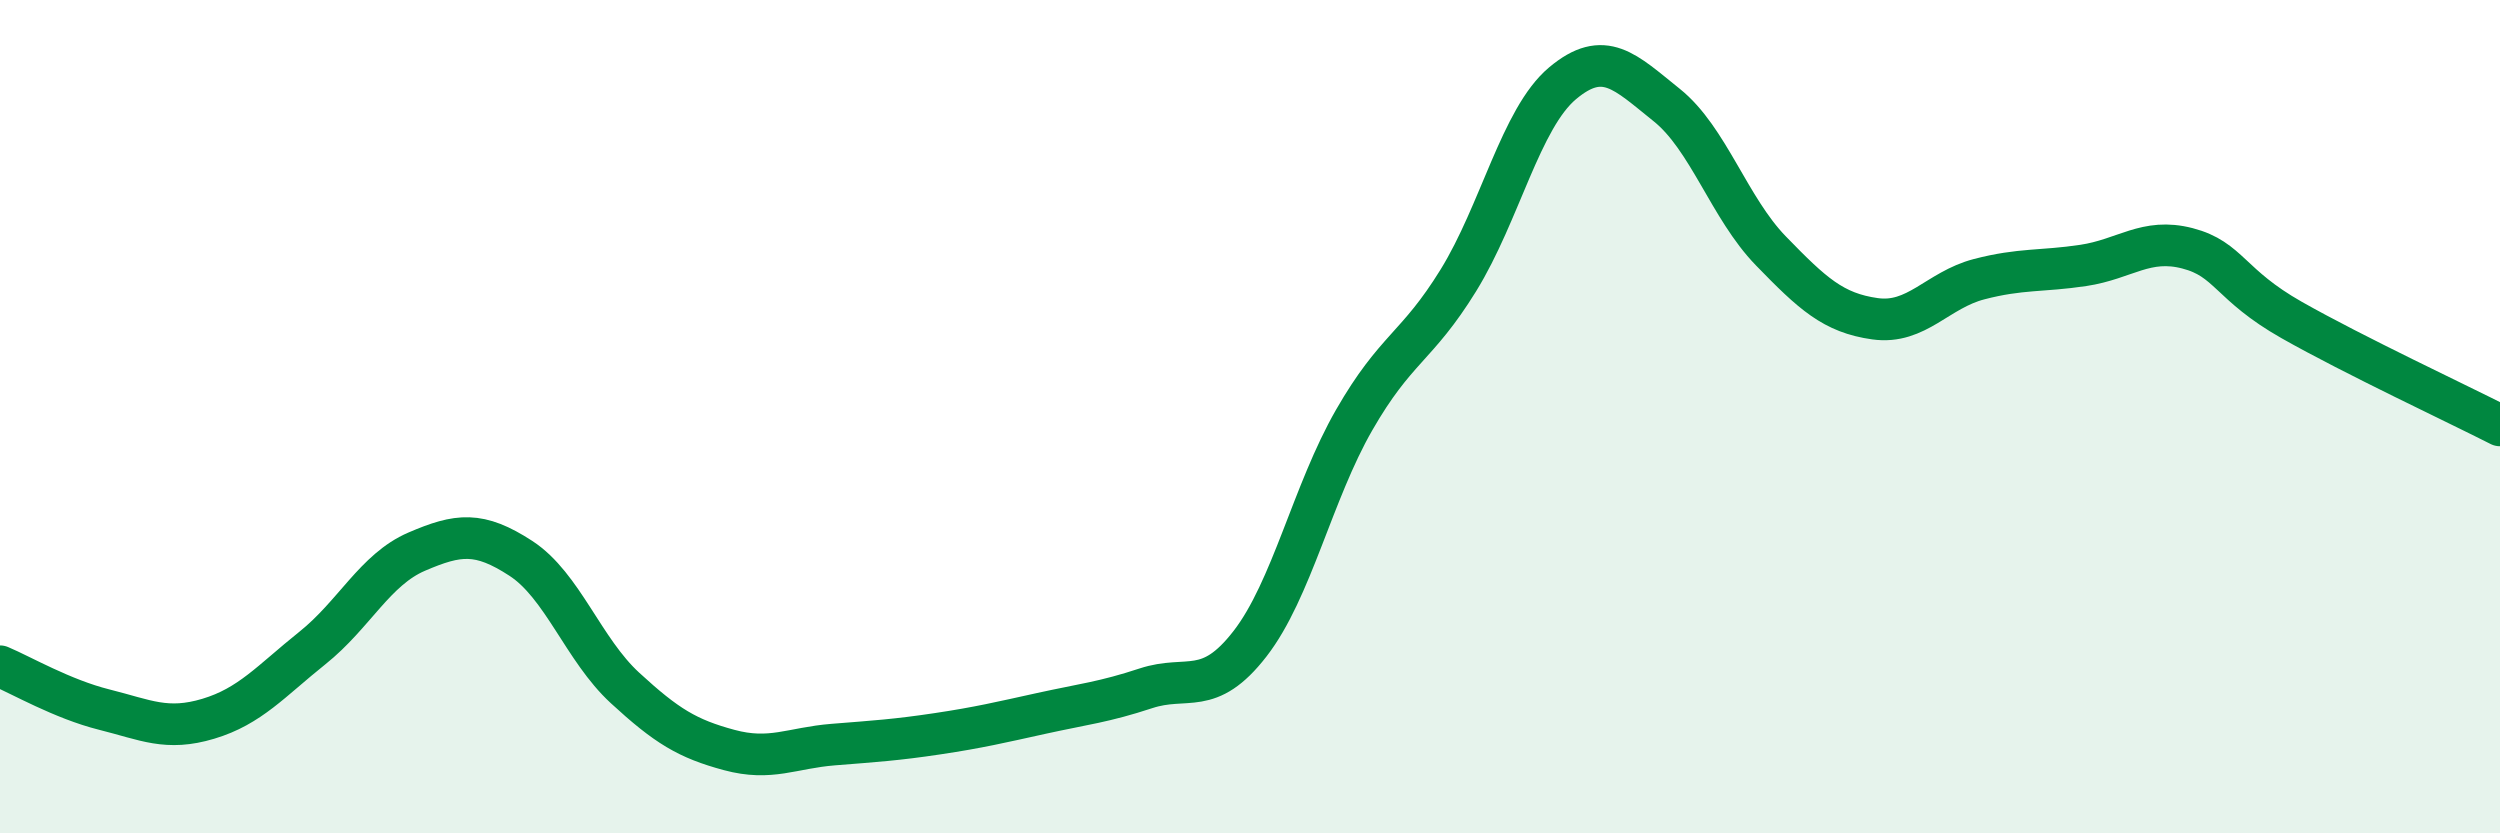
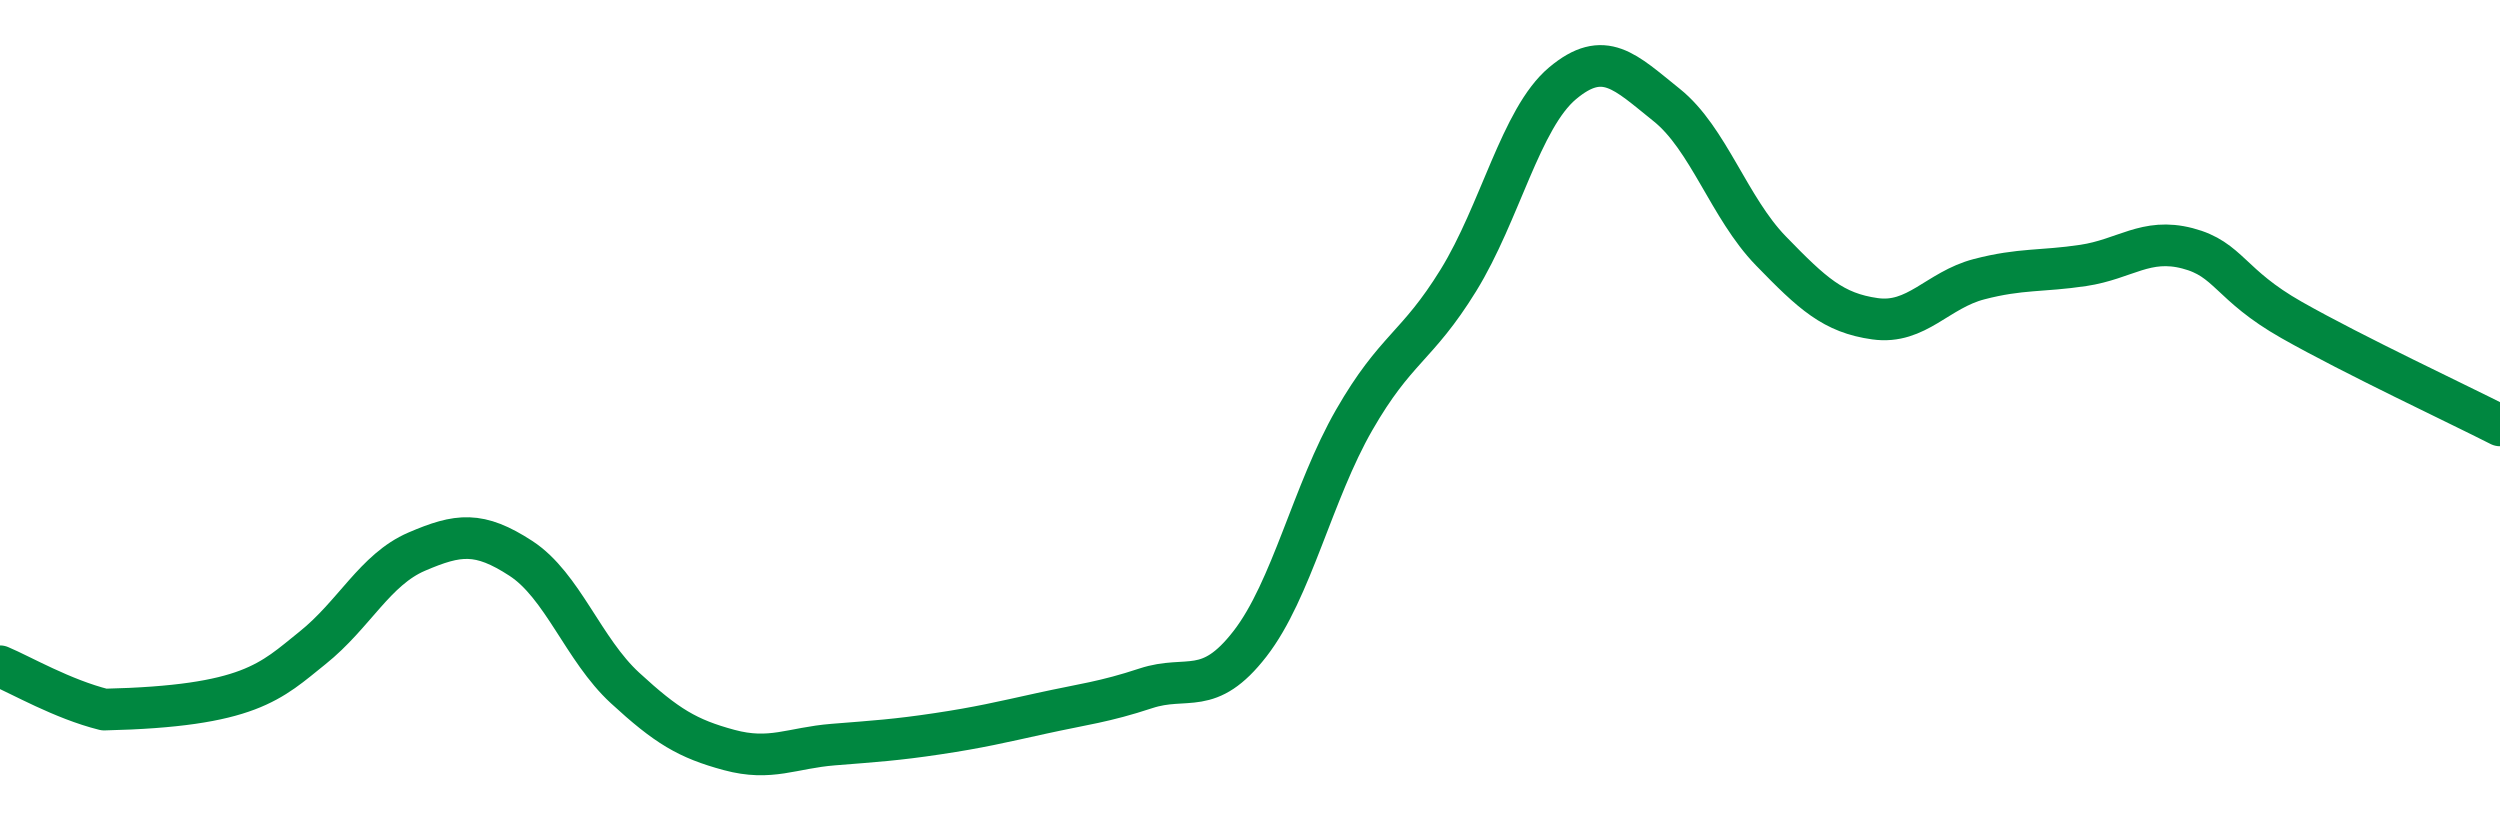
<svg xmlns="http://www.w3.org/2000/svg" width="60" height="20" viewBox="0 0 60 20">
-   <path d="M 0,15.99 C 0.5,16.2 1.5,16.78 2.5,17.03 C 3.5,17.28 4,17.55 5,17.25 C 6,16.95 6.5,16.35 7.5,15.55 C 8.5,14.75 9,13.67 10,13.24 C 11,12.81 11.5,12.75 12.5,13.4 C 13.5,14.05 14,15.59 15,16.51 C 16,17.43 16.5,17.73 17.5,18 C 18.5,18.27 19,17.95 20,17.87 C 21,17.79 21.5,17.76 22.5,17.61 C 23.5,17.46 24,17.34 25,17.12 C 26,16.9 26.5,16.85 27.5,16.52 C 28.5,16.19 29,16.74 30,15.45 C 31,14.16 31.5,11.82 32.5,10.08 C 33.5,8.34 34,8.35 35,6.73 C 36,5.11 36.5,2.84 37.5,2 C 38.5,1.16 39,1.72 40,2.52 C 41,3.32 41.5,4.99 42.5,6.02 C 43.5,7.05 44,7.51 45,7.65 C 46,7.79 46.5,6.96 47.5,6.7 C 48.5,6.44 49,6.52 50,6.37 C 51,6.22 51.5,5.7 52.5,5.96 C 53.5,6.22 53.5,6.83 55,7.68 C 56.5,8.53 59,9.7 60,10.21L60 20L0 20Z" fill="#008740" opacity="0.1" stroke-linecap="round" stroke-linejoin="round" />
-   <path d="M 0,15.99 C 0.5,16.2 1.5,16.78 2.5,17.03 C 3.5,17.28 4,17.55 5,17.25 C 6,16.95 6.5,16.35 7.5,15.55 C 8.5,14.75 9,13.67 10,13.24 C 11,12.81 11.5,12.75 12.5,13.4 C 13.5,14.05 14,15.59 15,16.51 C 16,17.43 16.5,17.73 17.5,18 C 18.5,18.27 19,17.95 20,17.87 C 21,17.79 21.5,17.76 22.5,17.61 C 23.5,17.46 24,17.34 25,17.12 C 26,16.9 26.5,16.85 27.5,16.52 C 28.5,16.19 29,16.74 30,15.45 C 31,14.16 31.5,11.82 32.5,10.08 C 33.5,8.34 34,8.35 35,6.73 C 36,5.11 36.5,2.84 37.5,2 C 38.5,1.16 39,1.72 40,2.52 C 41,3.32 41.5,4.99 42.5,6.02 C 43.5,7.05 44,7.51 45,7.65 C 46,7.79 46.5,6.96 47.5,6.7 C 48.5,6.44 49,6.52 50,6.37 C 51,6.22 51.5,5.7 52.5,5.96 C 53.5,6.22 53.5,6.83 55,7.68 C 56.5,8.53 59,9.7 60,10.21" stroke="#008740" stroke-width="1" fill="none" stroke-linecap="round" stroke-linejoin="round" />
+   <path d="M 0,15.99 C 0.5,16.2 1.5,16.78 2.5,17.03 C 6,16.95 6.5,16.35 7.5,15.55 C 8.5,14.75 9,13.67 10,13.24 C 11,12.81 11.5,12.75 12.5,13.4 C 13.5,14.05 14,15.59 15,16.51 C 16,17.43 16.5,17.73 17.5,18 C 18.5,18.27 19,17.95 20,17.87 C 21,17.79 21.5,17.76 22.5,17.61 C 23.5,17.46 24,17.34 25,17.12 C 26,16.9 26.5,16.85 27.5,16.52 C 28.5,16.19 29,16.74 30,15.45 C 31,14.16 31.5,11.82 32.5,10.08 C 33.5,8.34 34,8.35 35,6.73 C 36,5.11 36.5,2.84 37.5,2 C 38.5,1.16 39,1.72 40,2.52 C 41,3.32 41.5,4.99 42.5,6.02 C 43.5,7.05 44,7.51 45,7.65 C 46,7.79 46.5,6.96 47.5,6.7 C 48.5,6.44 49,6.52 50,6.37 C 51,6.22 51.5,5.7 52.5,5.96 C 53.5,6.22 53.5,6.83 55,7.68 C 56.5,8.53 59,9.7 60,10.21" stroke="#008740" stroke-width="1" fill="none" stroke-linecap="round" stroke-linejoin="round" />
</svg>